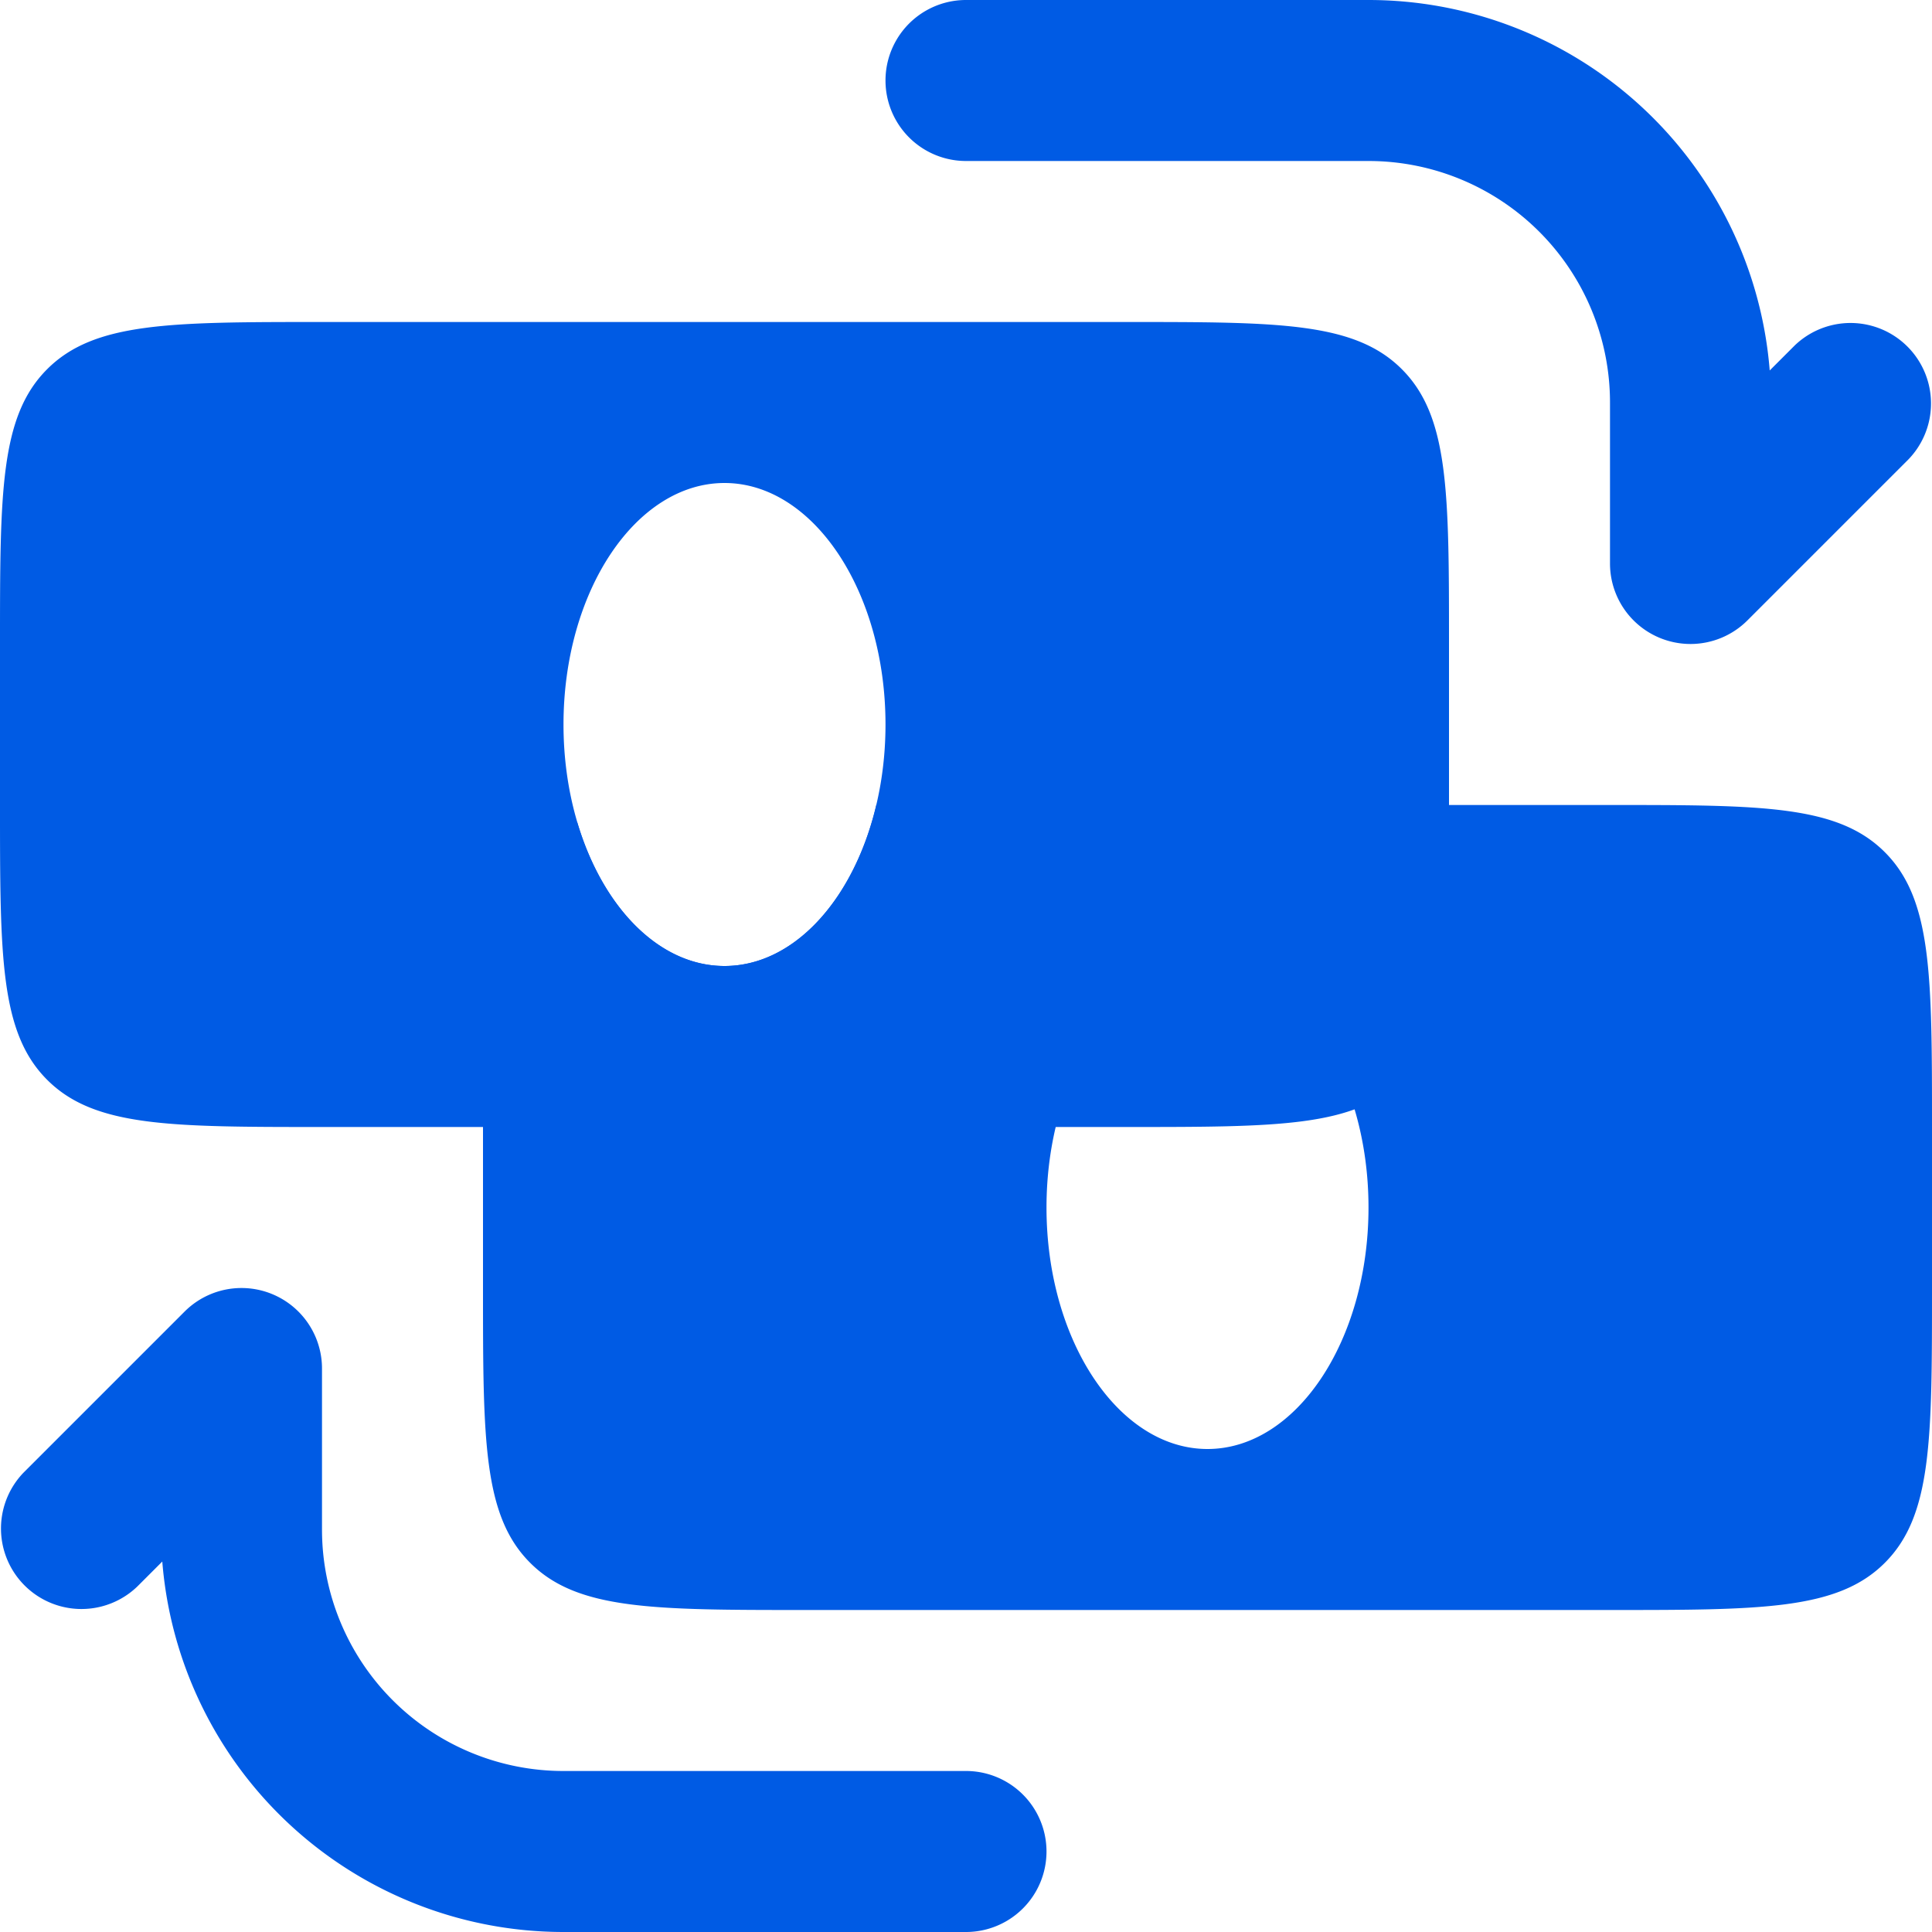
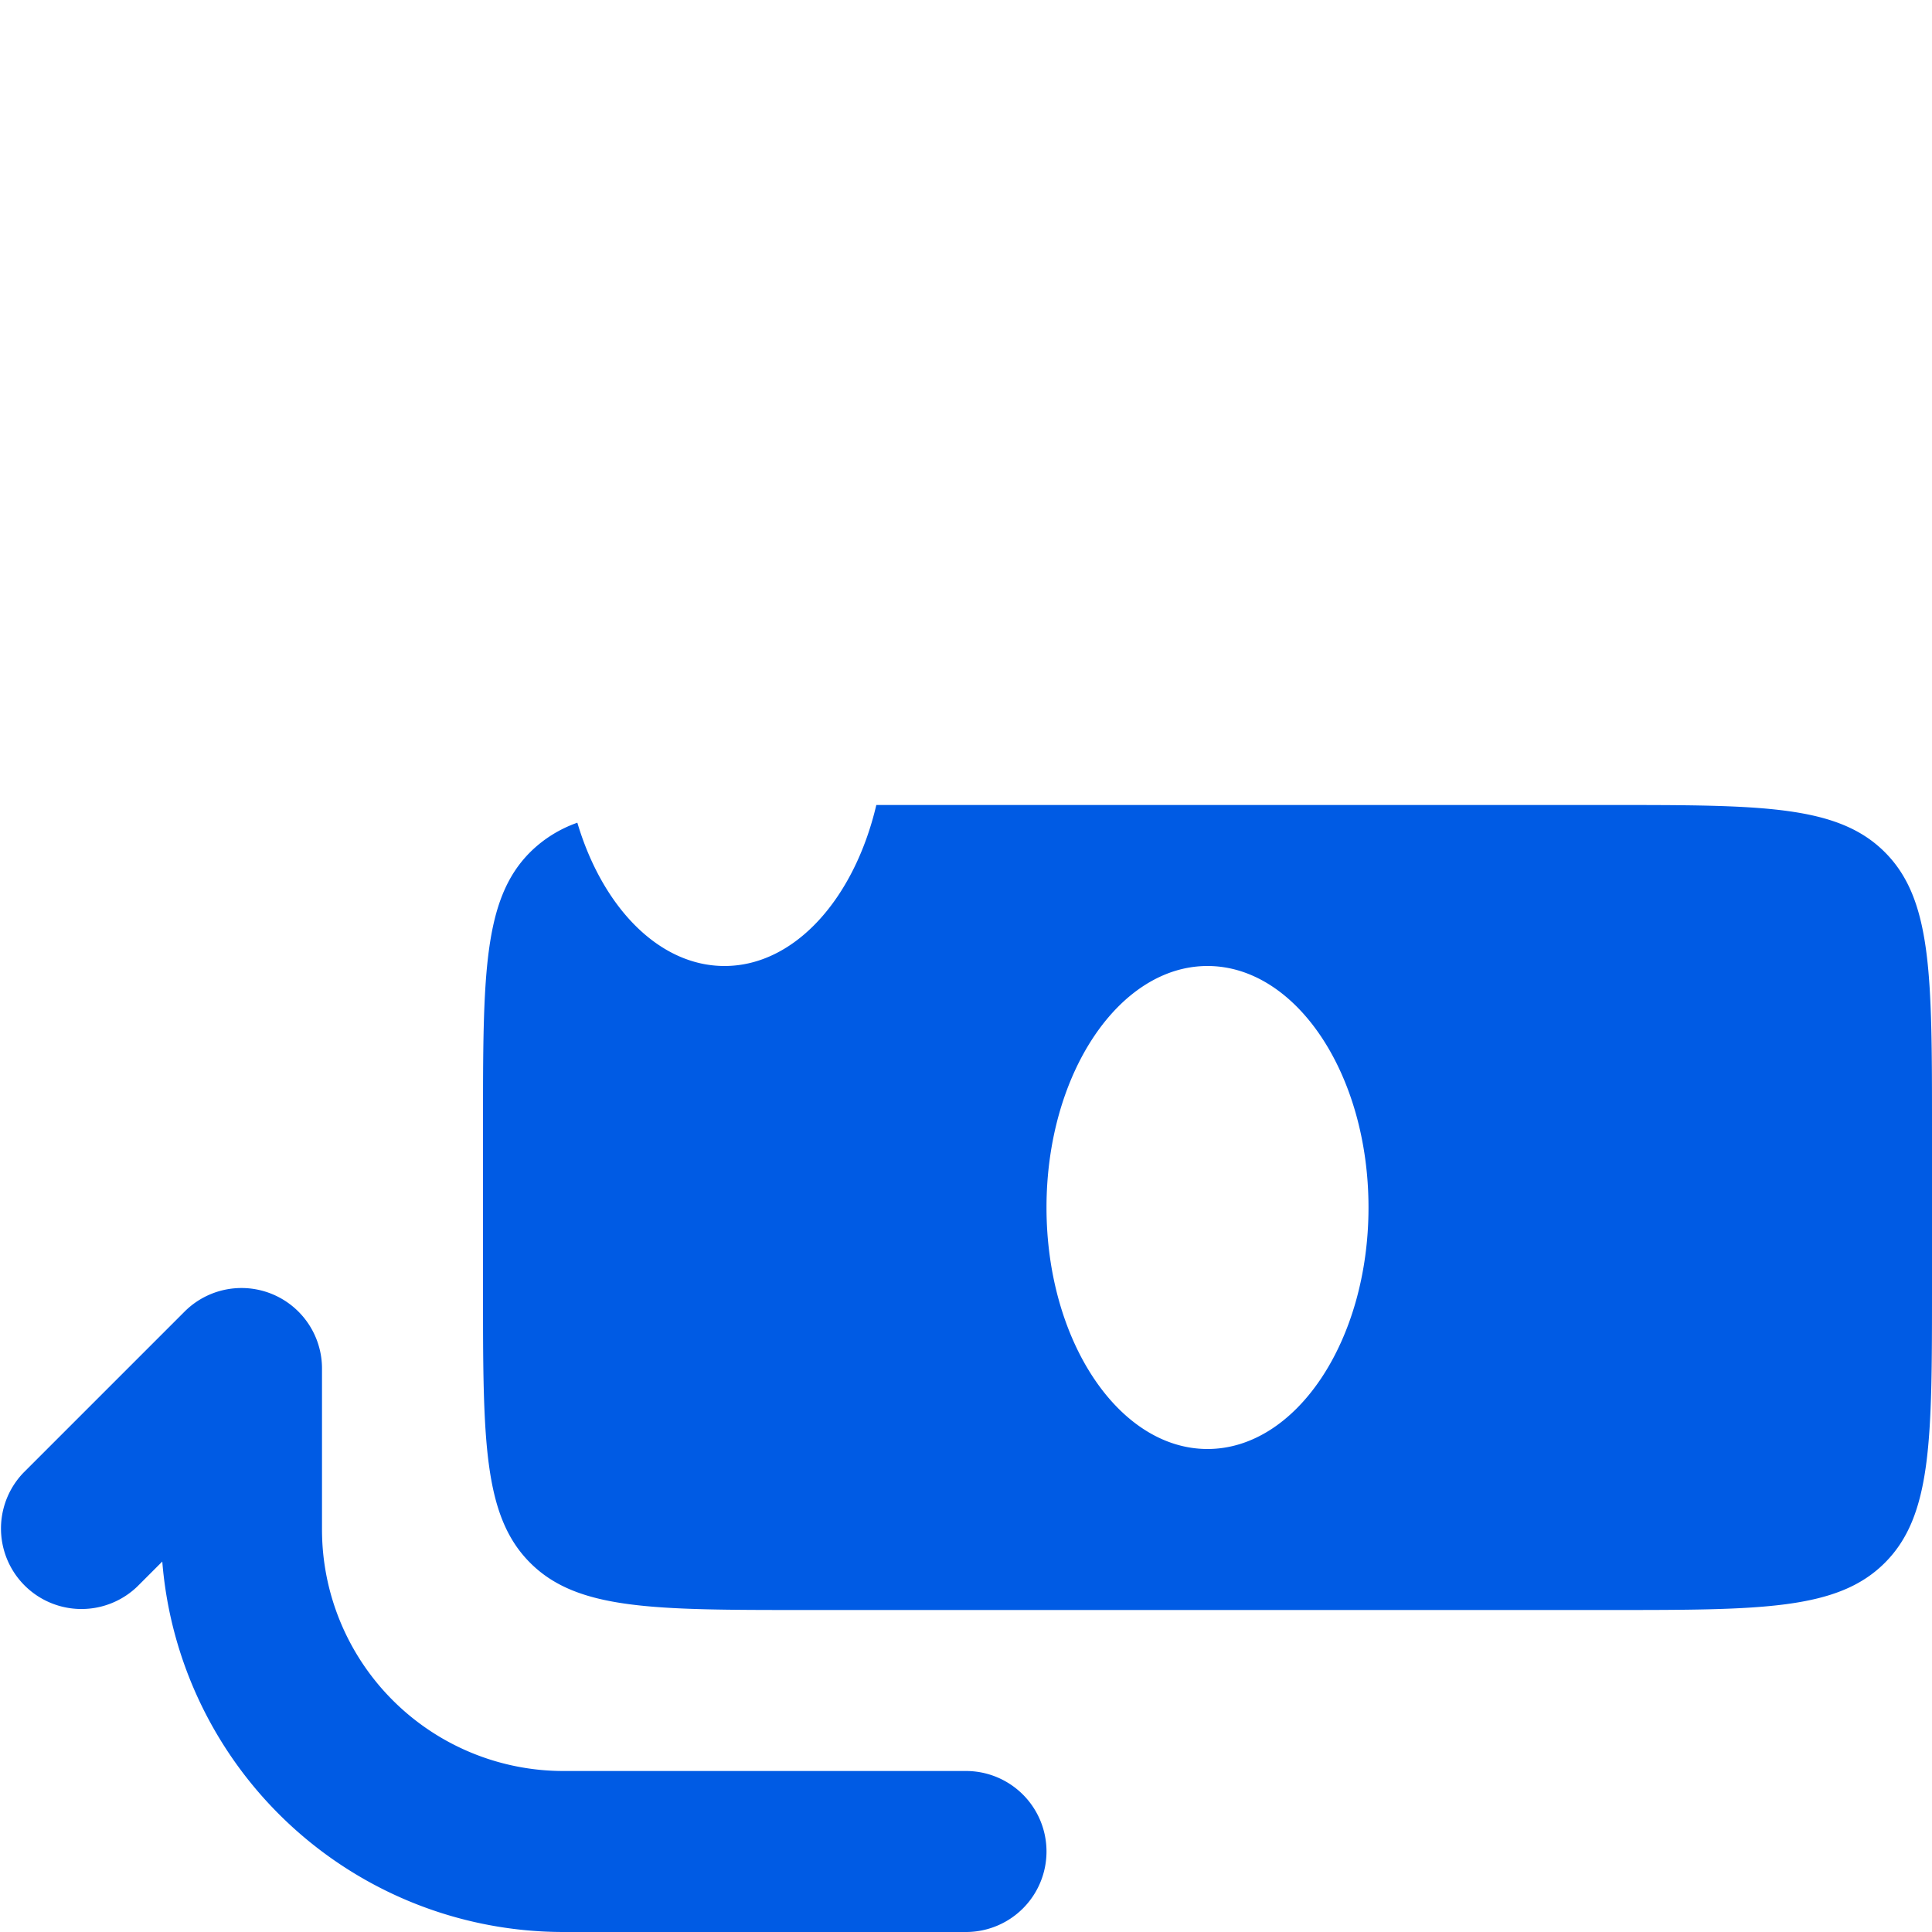
<svg xmlns="http://www.w3.org/2000/svg" id="faq-icon3" width="24" height="24" viewBox="0 0 24 24">
  <path id="Path_622" data-name="Path 622" d="M6.586,10.586a1.569,1.569,0,0,1,.586-.366C7.484,11.269,8.185,12,9,12c.871,0,1.612-.835,1.886-2H20c1.886,0,2.828,0,3.414.586S24,12.114,24,14v2c0,1.886,0,2.828-.586,3.414S21.886,20,20,20H10c-1.886,0-2.828,0-3.414-.586S6,17.886,6,16V14C6,12.114,6,11.172,6.586,10.586ZM15,18c1.1,0,2-1.343,2-3s-.9-3-2-3-2,1.343-2,3S13.9,18,15,18Zm-3,6a1,1,0,0,0,0-2H7a3,3,0,0,1-3-3V17a1,1,0,0,0-1.707-.707l-2,2a1,1,0,0,0,1.414,1.414l.309-.309A5,5,0,0,0,7,24Z" fill="#005be4" fill-rule="evenodd" />
-   <path id="Path_623" data-name="Path 623" d="M12,0a1,1,0,0,0,0,2h5a3,3,0,0,1,3,3V7a1,1,0,0,0,1.707.707l2-2a1,1,0,0,0-1.414-1.414l-.309.309A5,5,0,0,0,17,0ZM0,8C0,6.114,0,5.172.586,4.586S2.114,4,4,4H14c1.886,0,2.828,0,3.414.586S18,6.114,18,8v2c0,1.886,0,2.828-.586,3.414S15.886,14,14,14H4c-1.886,0-2.828,0-3.414-.586S0,11.886,0,10ZM11,9c0,1.657-.9,3-2,3S7,10.657,7,9s.9-3,2-3S11,7.343,11,9Z" fill="#005be4" fill-rule="evenodd" />
</svg>